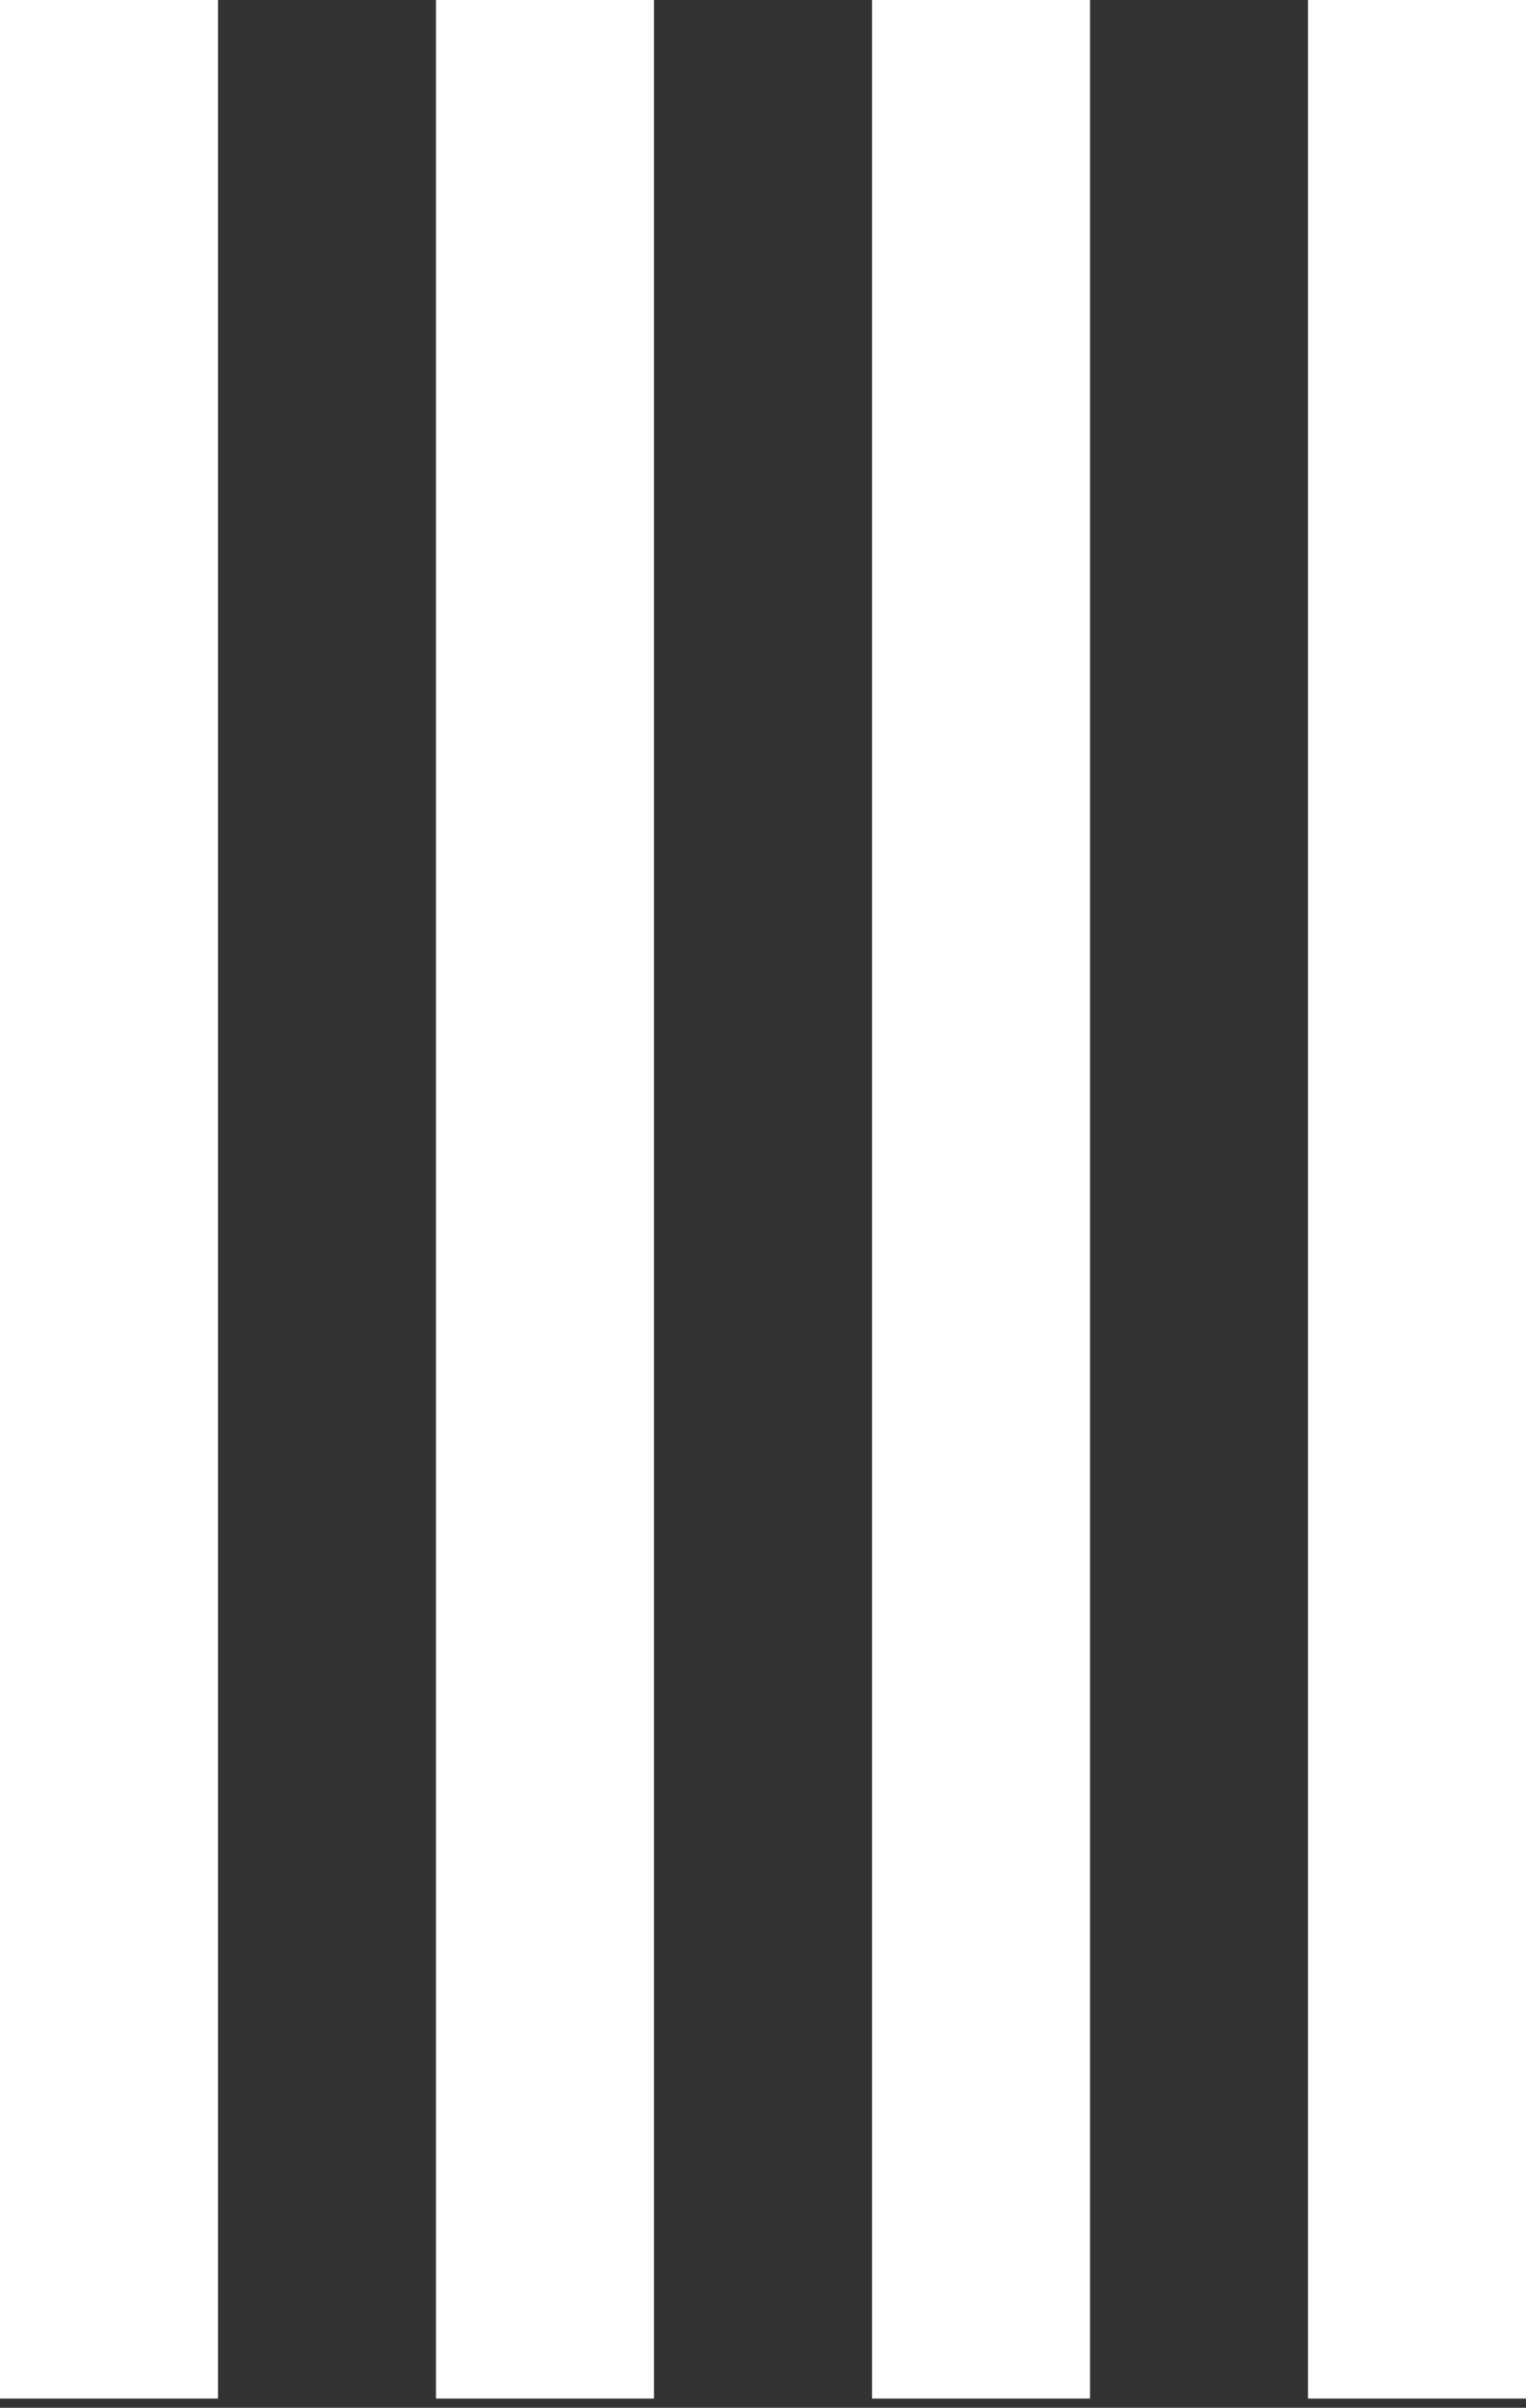
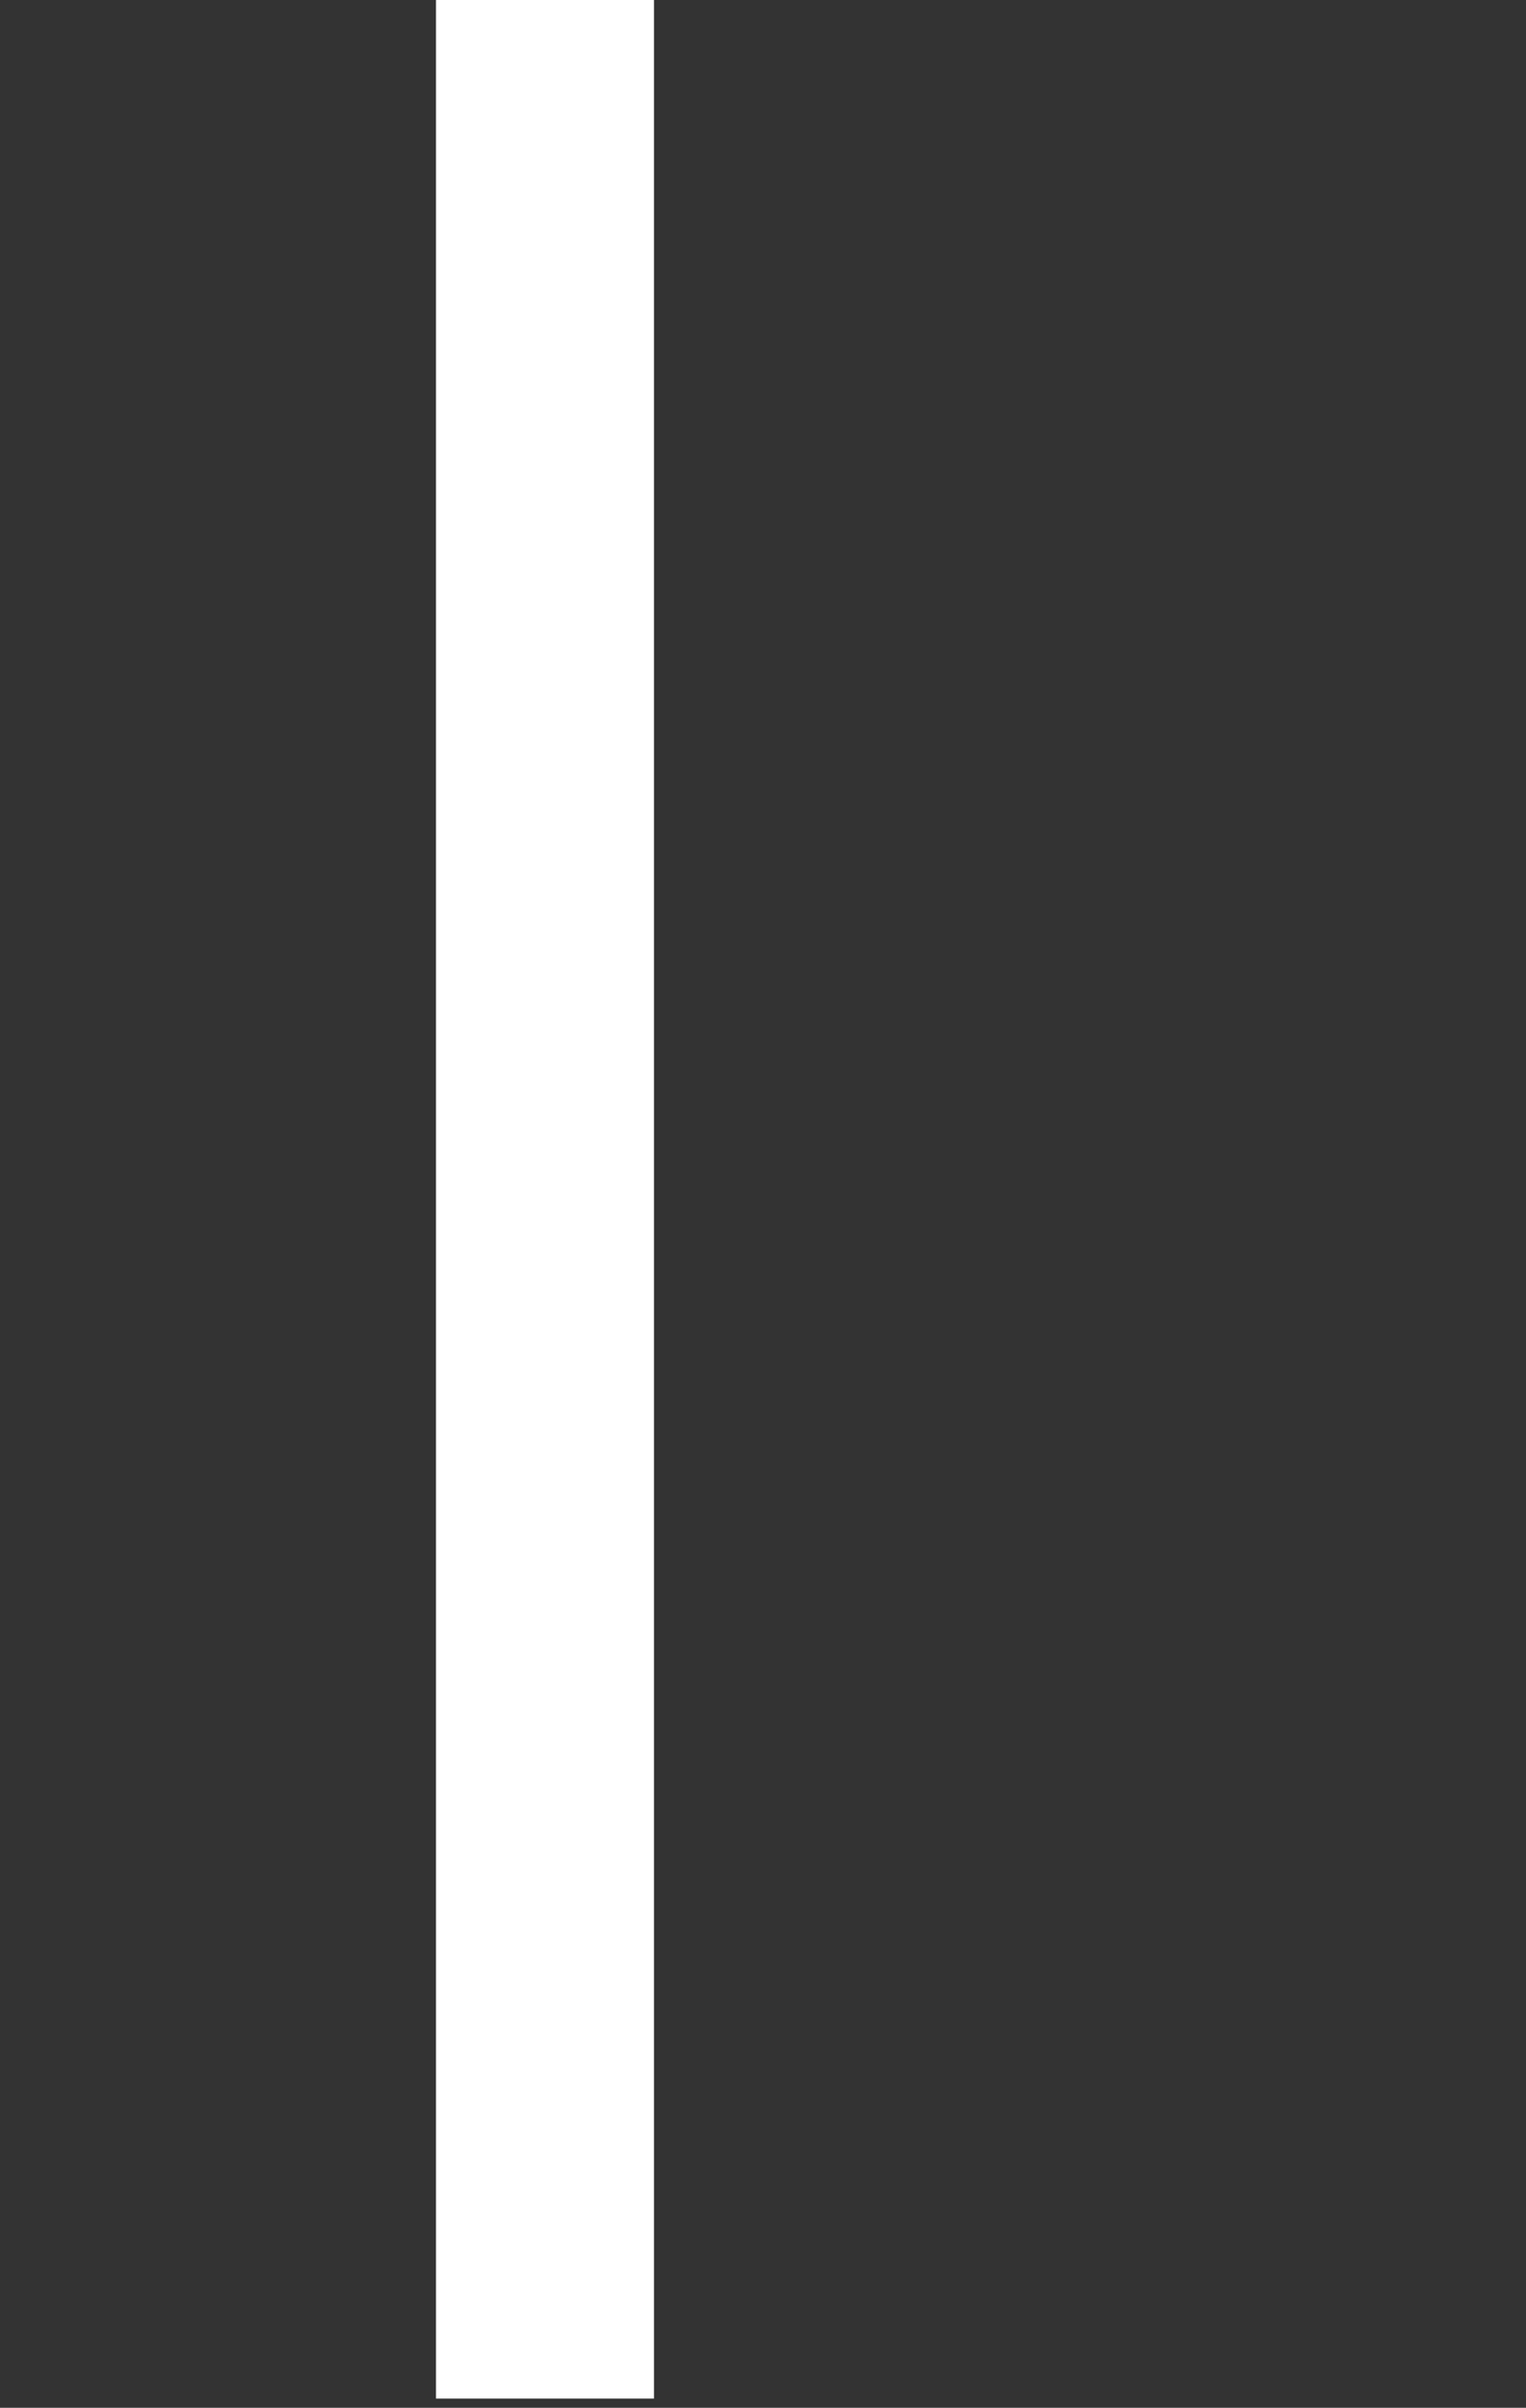
<svg xmlns="http://www.w3.org/2000/svg" width="71" height="112" viewBox="0 0 71 112" fill="none">
  <rect x="0" y="0" width="71" height="112" fill="#333333" stroke="none" />
-   <rect y="111.571" width="111.571" height="10.143" transform="rotate(-90 0 111.571)" fill="white" />
  <rect x="20.285" y="111.571" width="111.571" height="10.143" transform="rotate(-90 20.285 111.571)" fill="white" />
-   <rect x="40.572" y="111.571" width="111.571" height="10.143" transform="rotate(-90 40.572 111.571)" fill="white" />
-   <rect x="60.857" y="111.571" width="111.571" height="10.143" transform="rotate(-90 60.857 111.571)" fill="white" />
</svg>